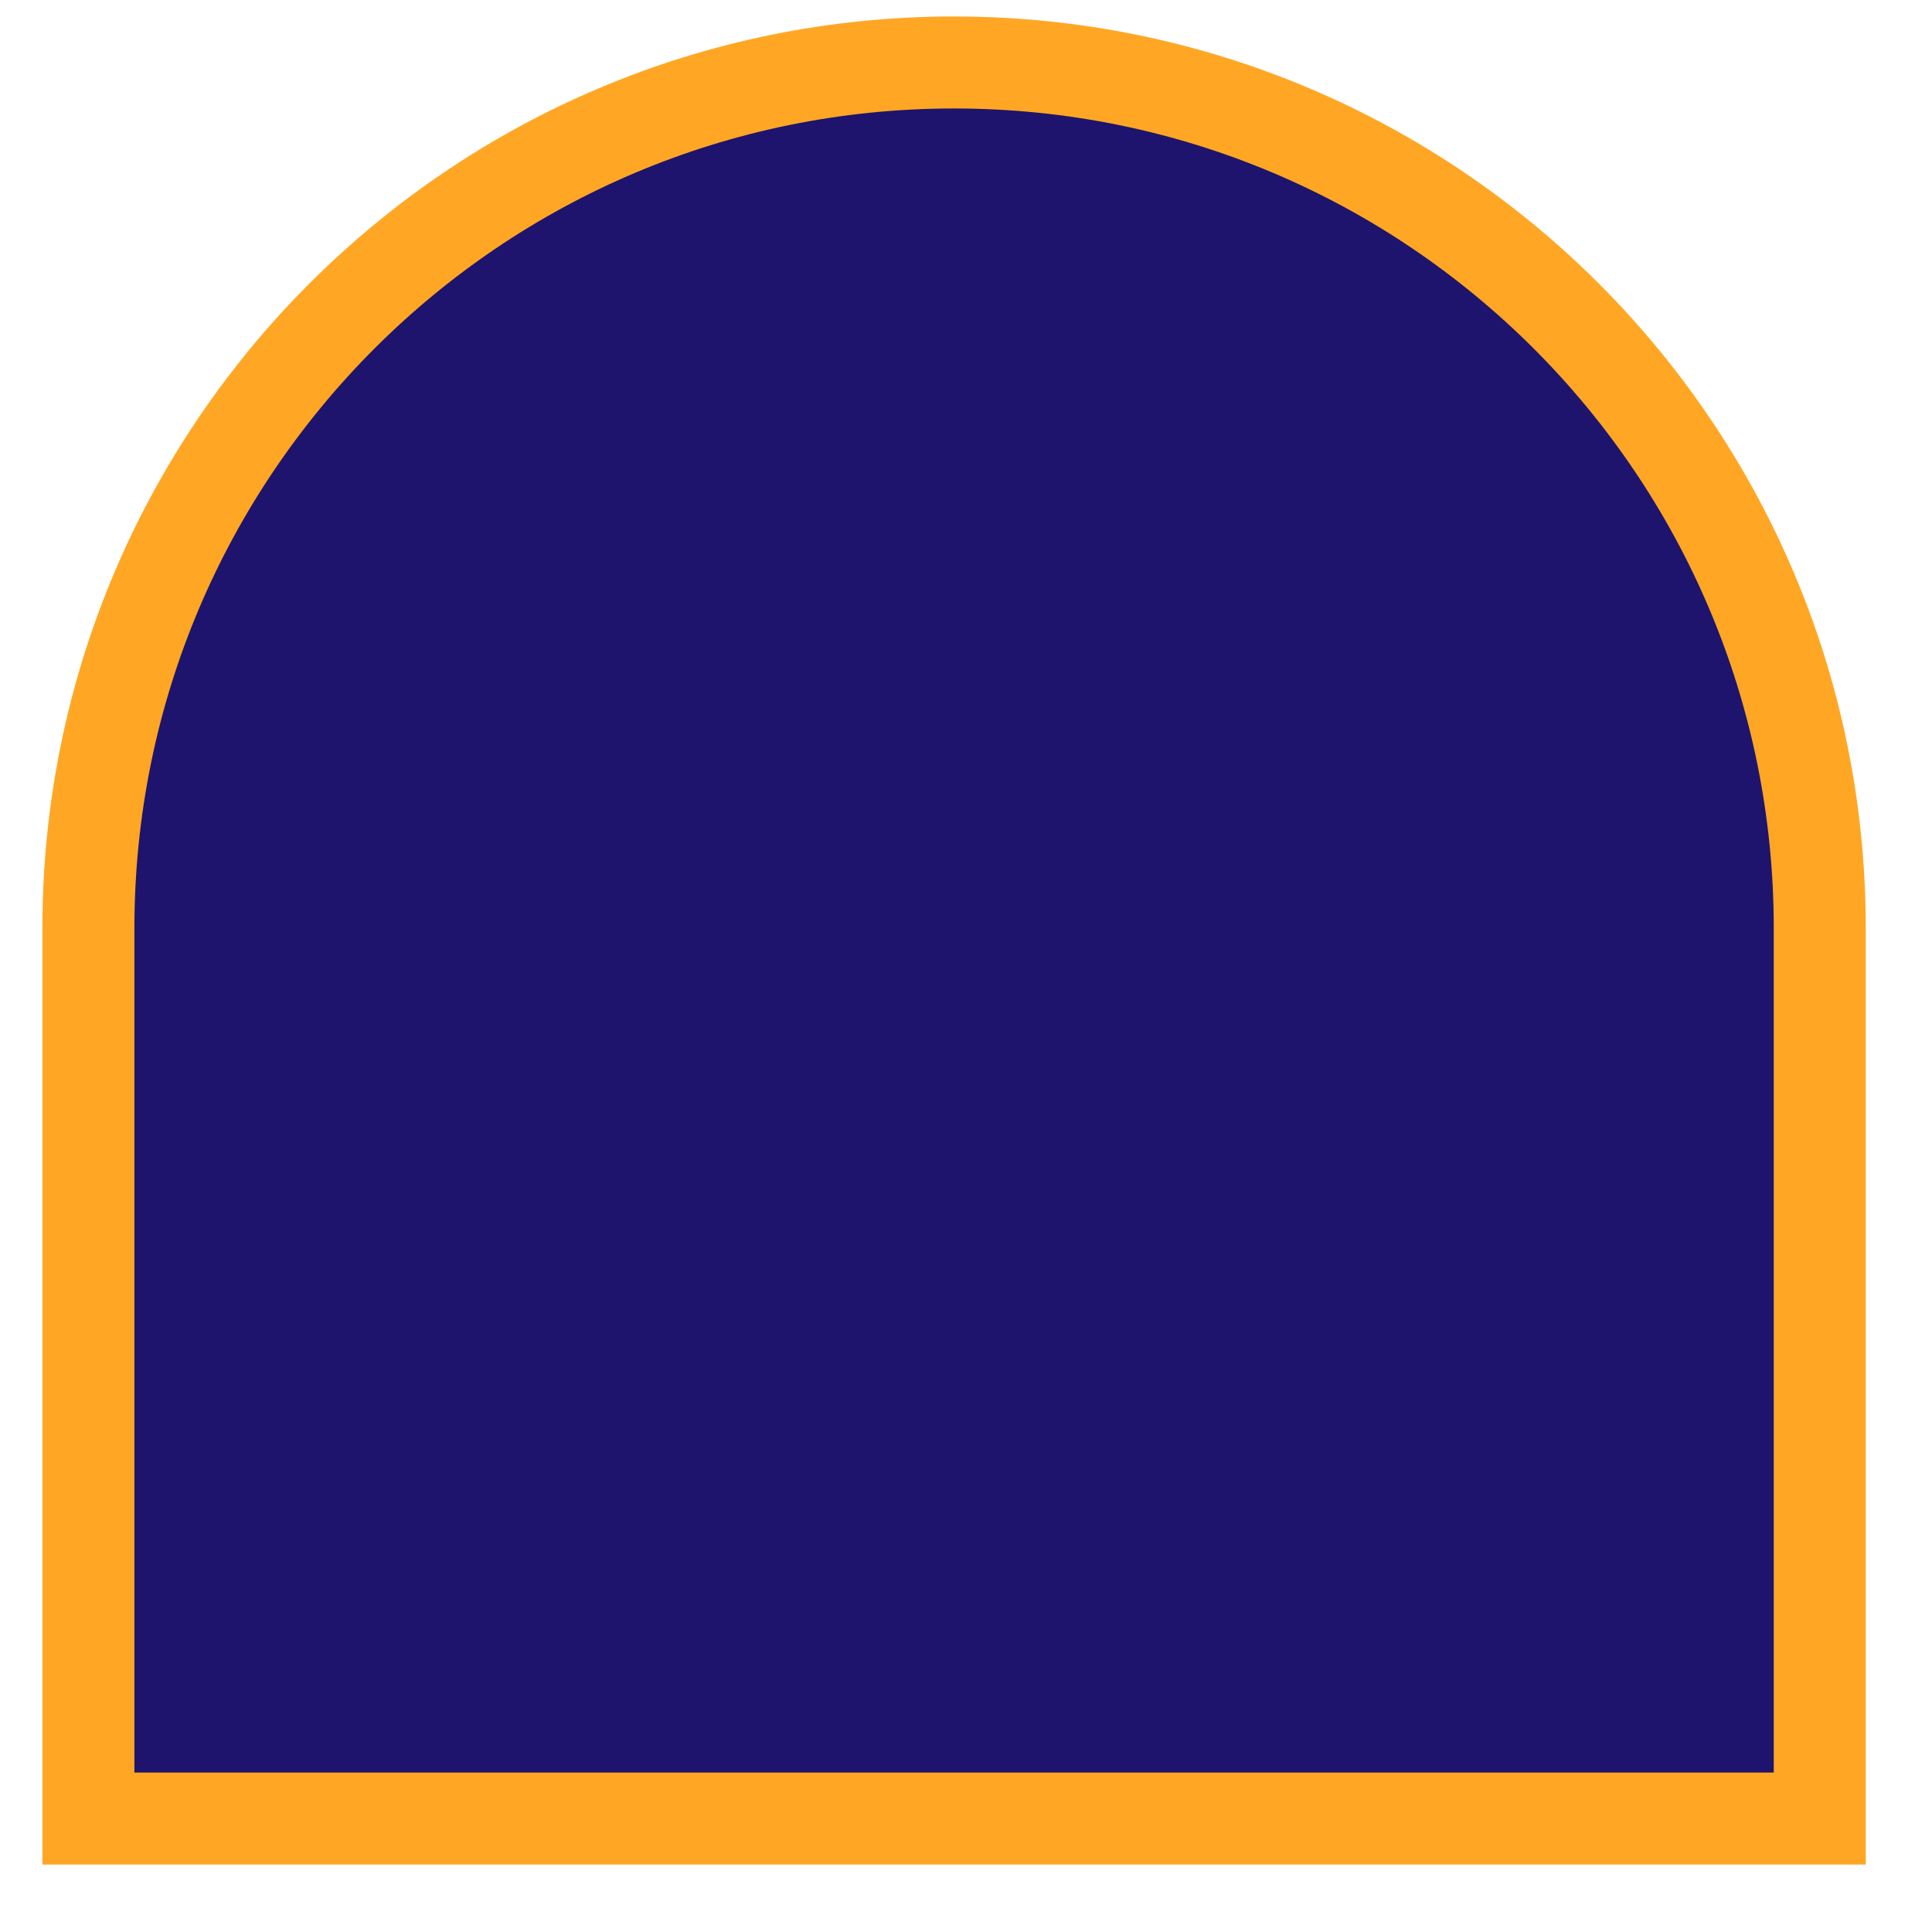
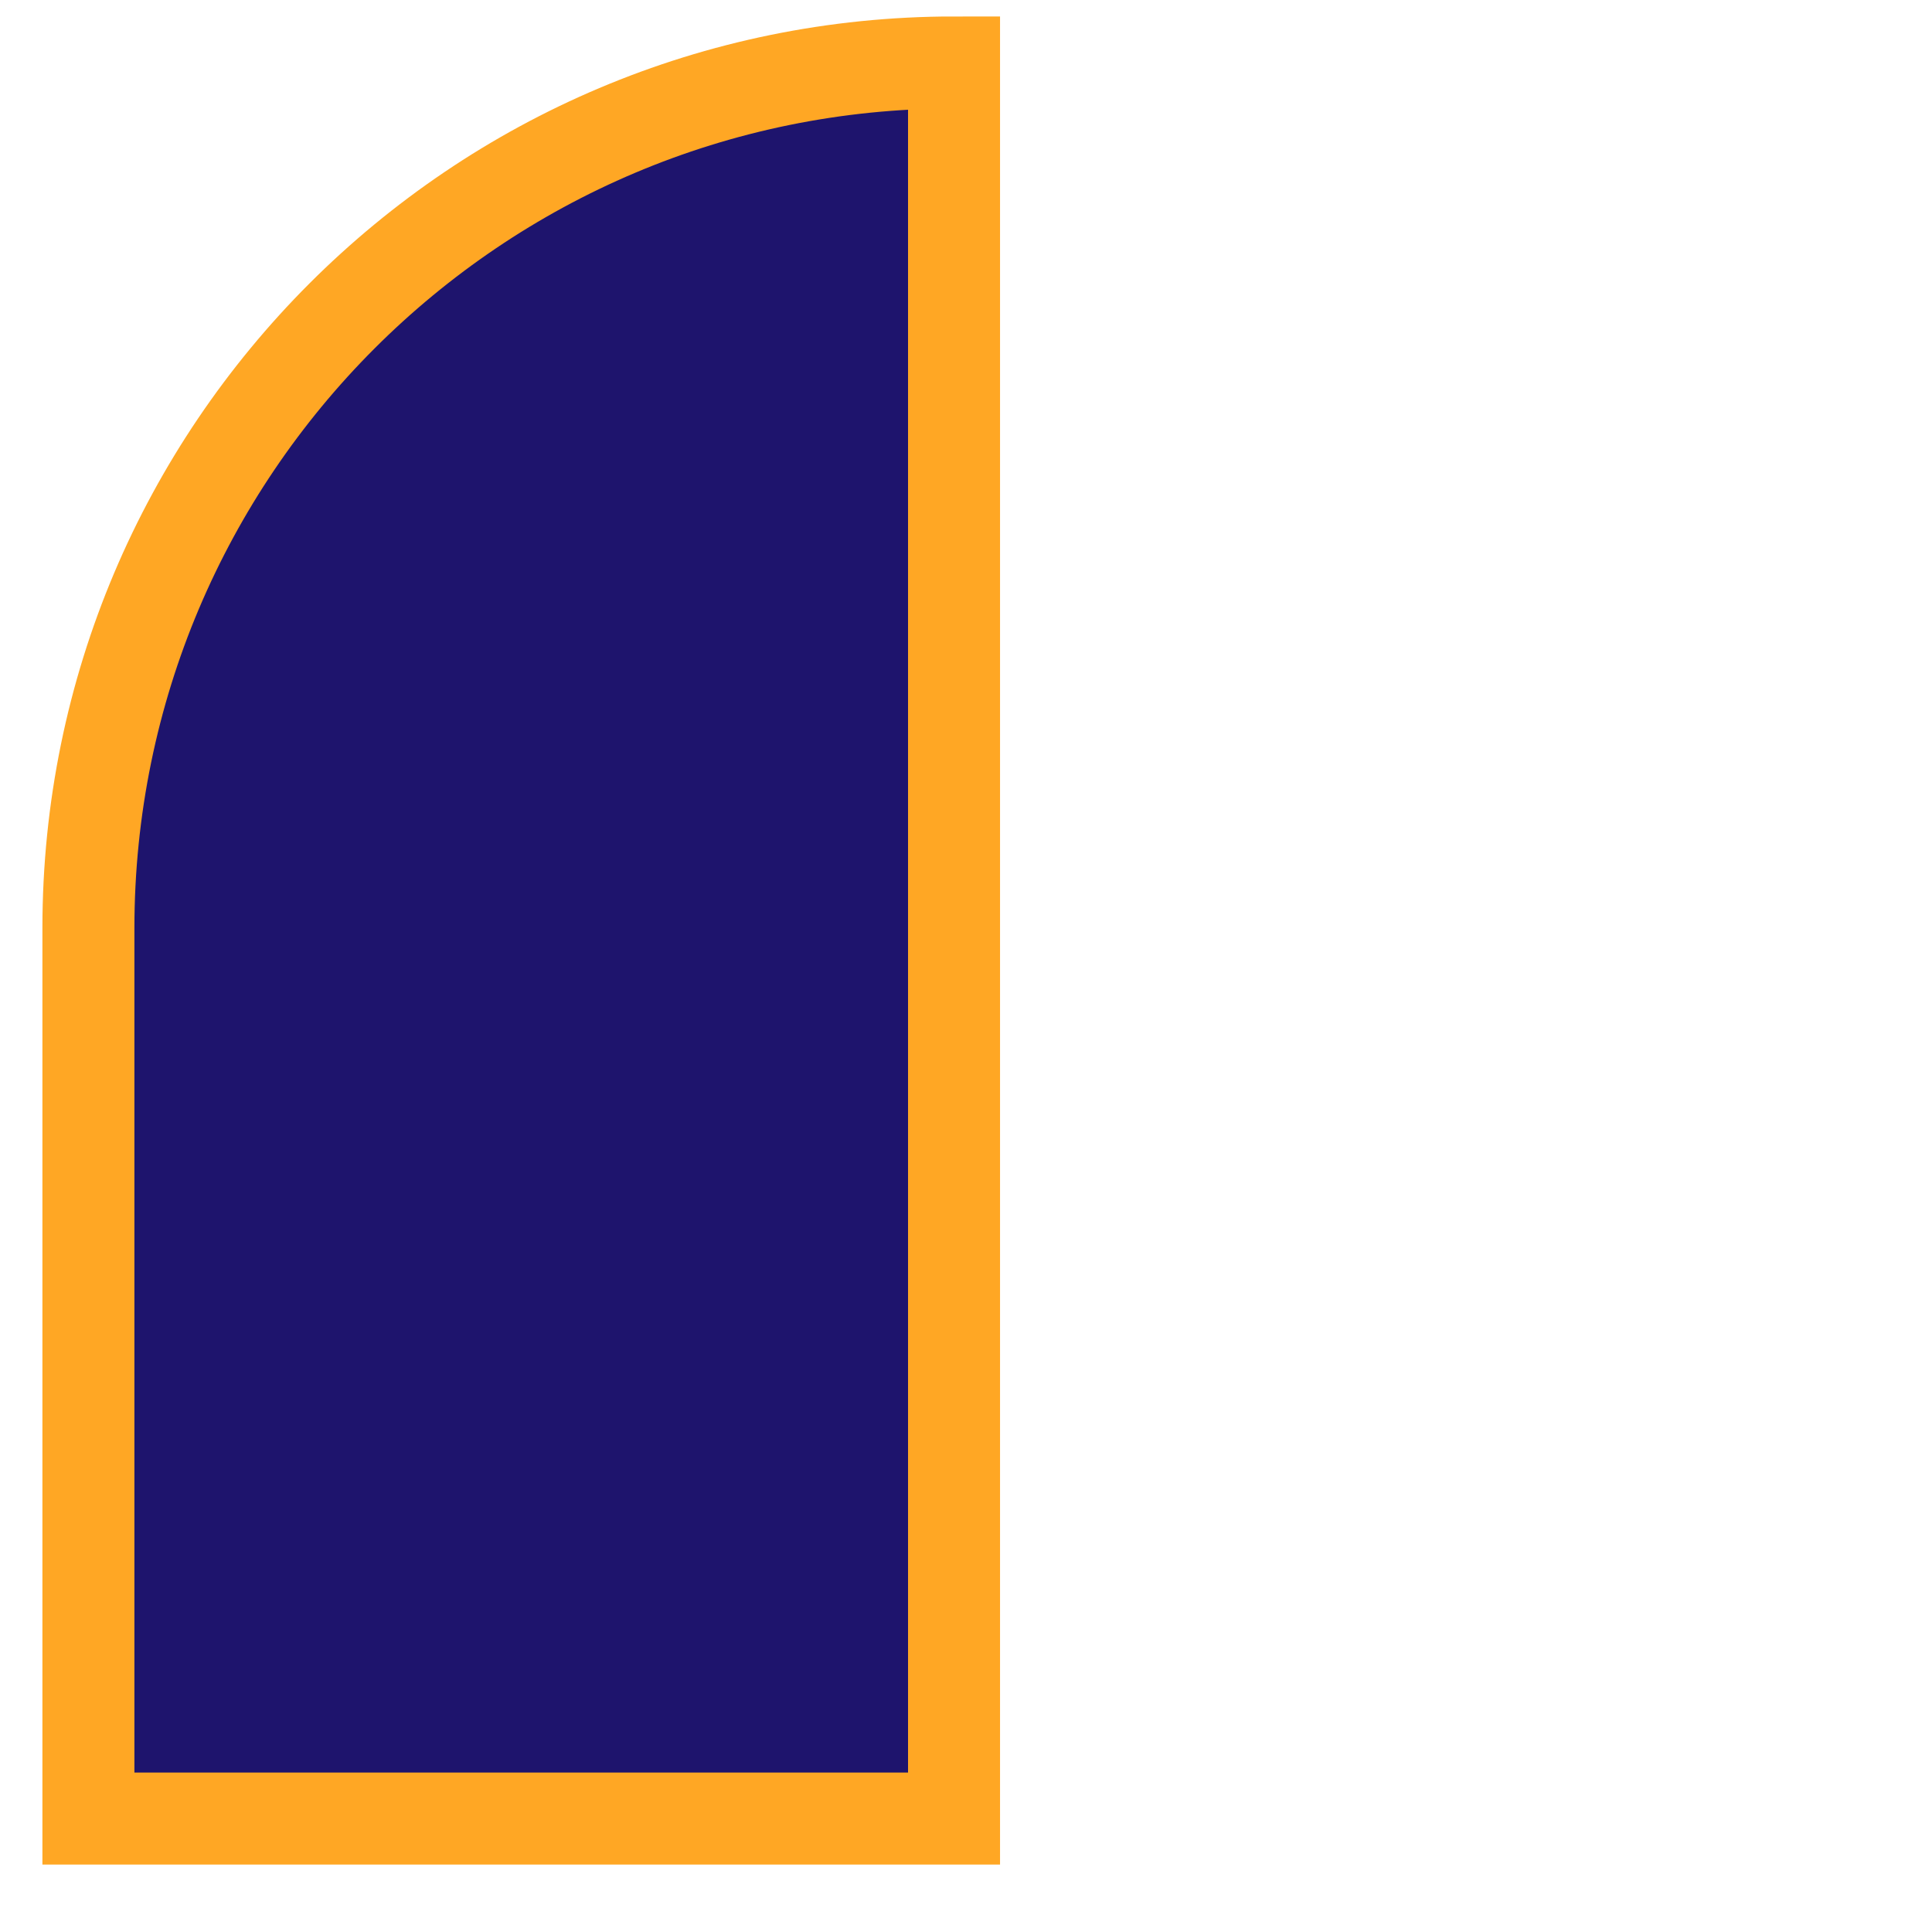
<svg xmlns="http://www.w3.org/2000/svg" width="21" height="21" viewBox="0 0 21 21" fill="none">
-   <path d="M10.37 0.679C15.567 0.679 19.78 4.891 19.78 10.088V19.767H10.37H0.961V10.088C0.961 4.891 5.174 0.679 10.37 0.679Z" fill="#1E146D" stroke="#FFA724" />
+   <path d="M10.37 0.679V19.767H10.37H0.961V10.088C0.961 4.891 5.174 0.679 10.37 0.679Z" fill="#1E146D" stroke="#FFA724" />
</svg>